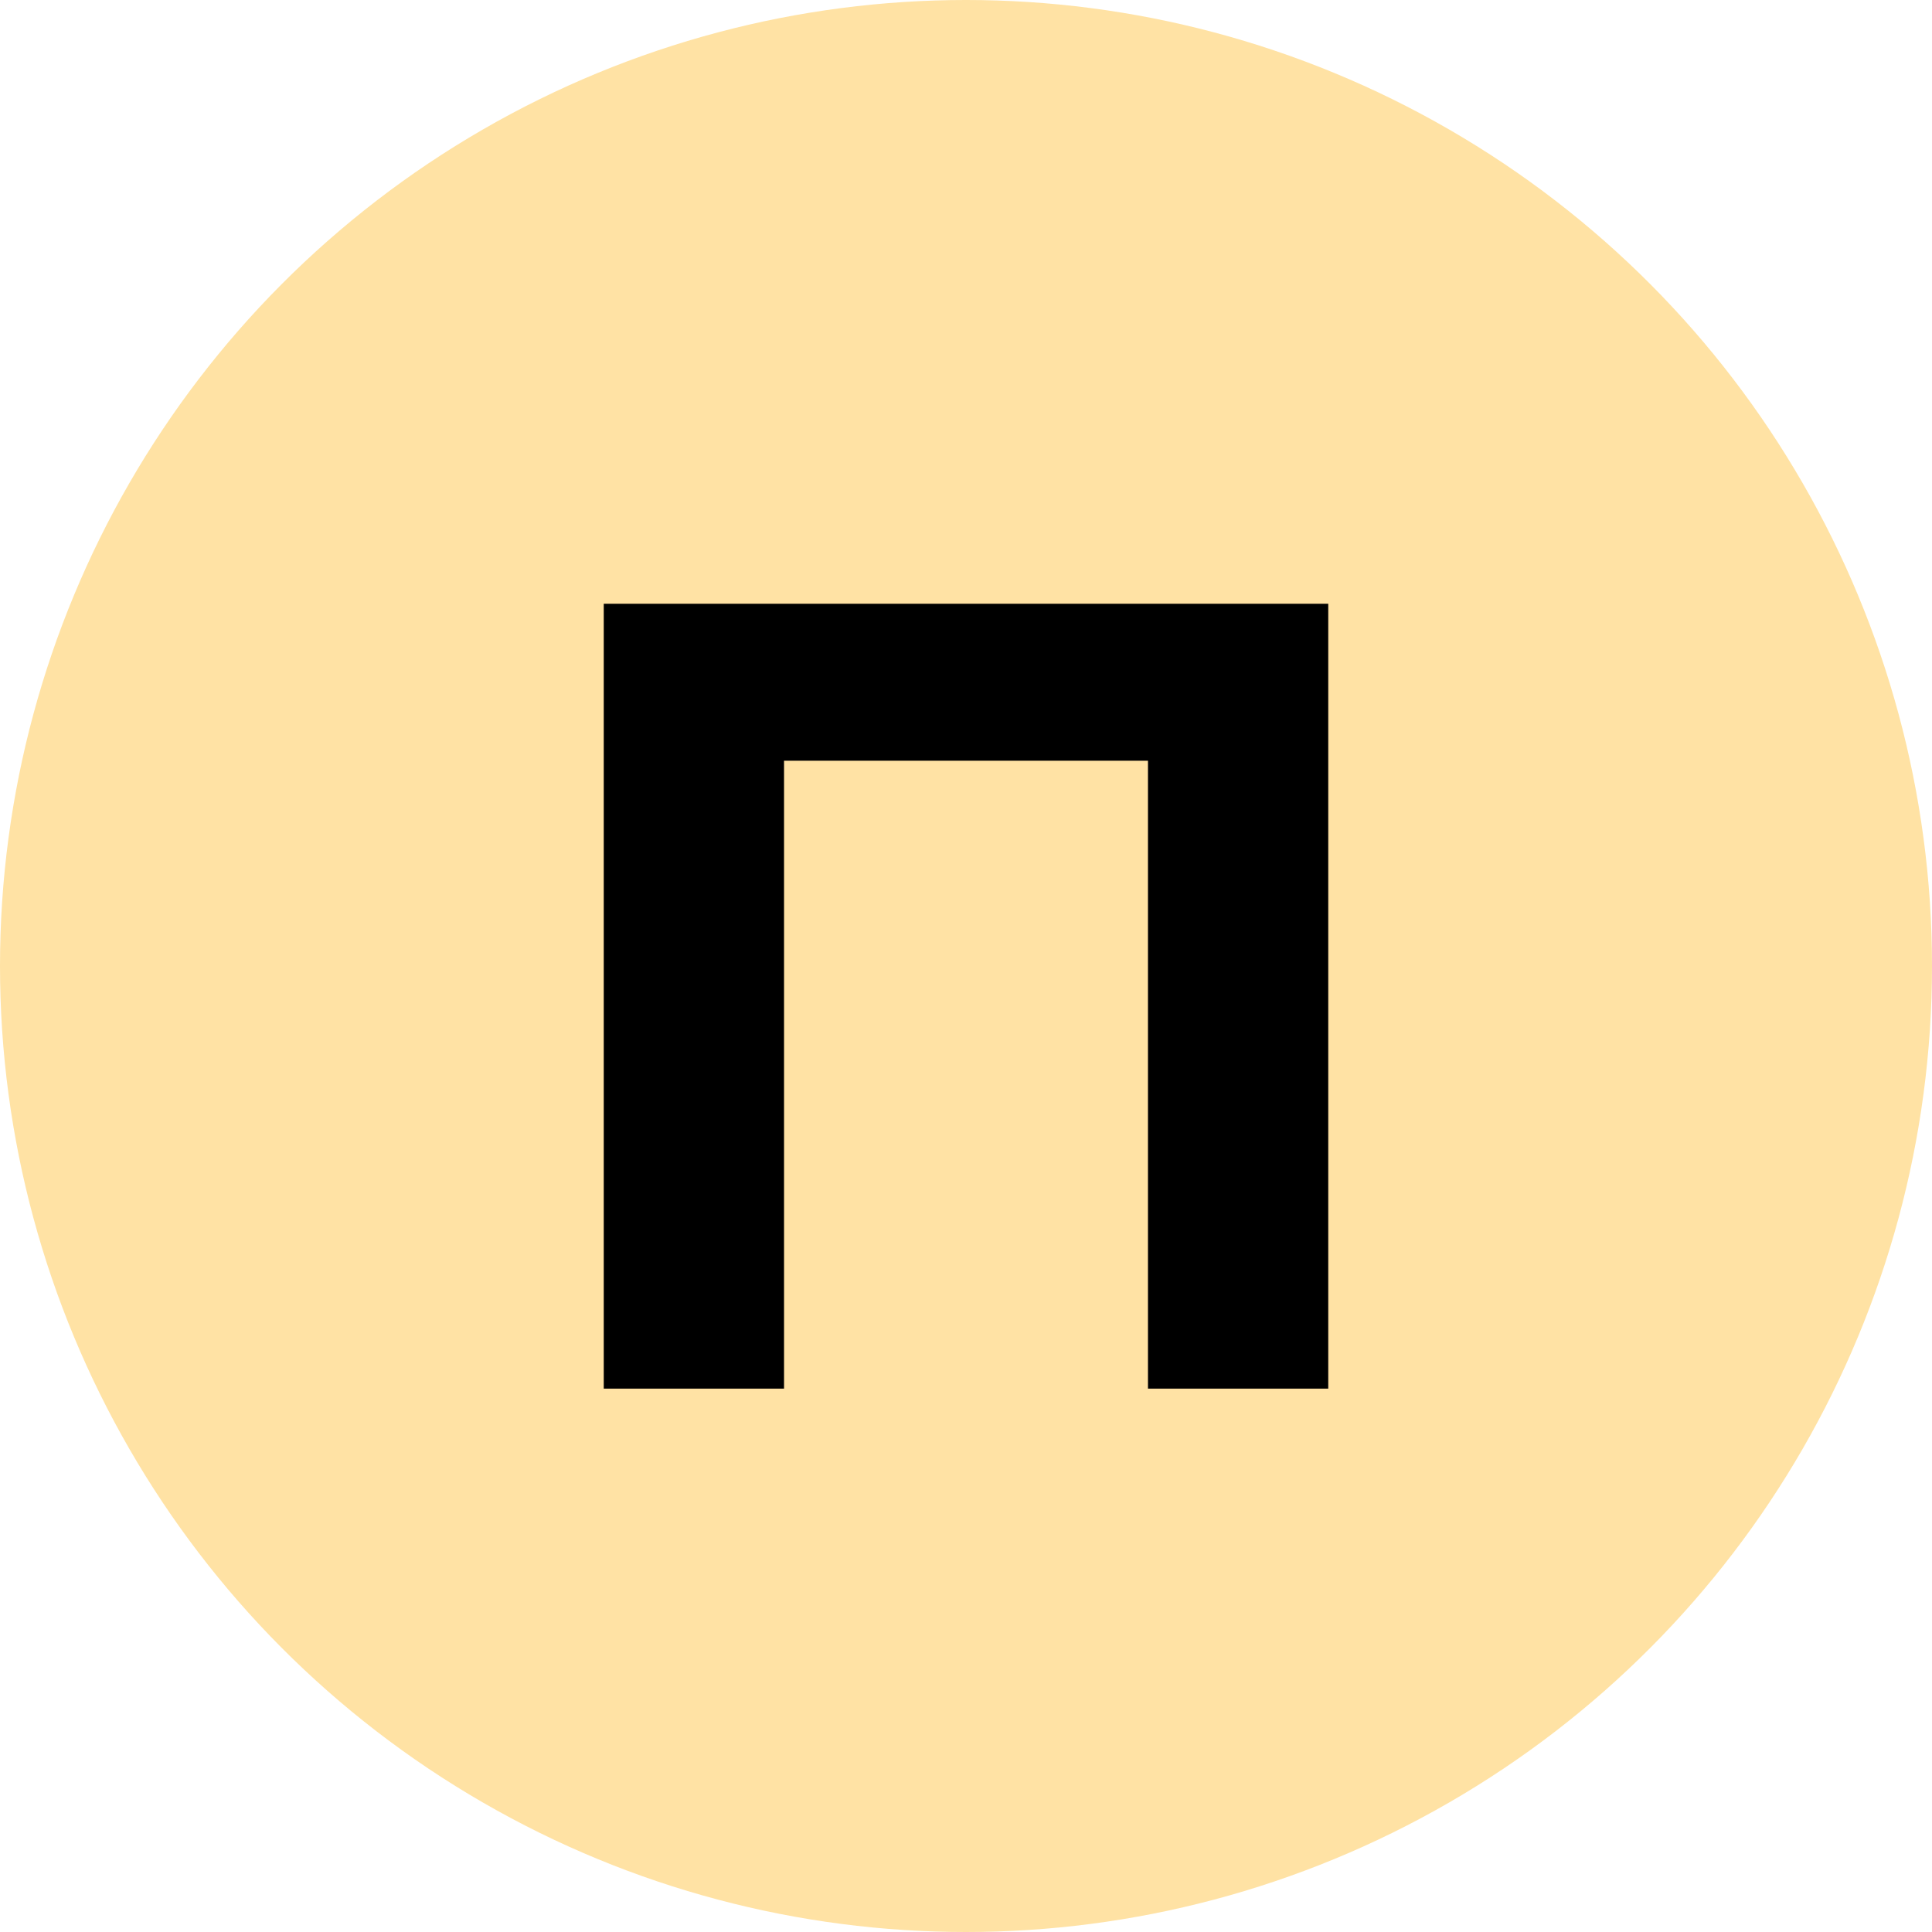
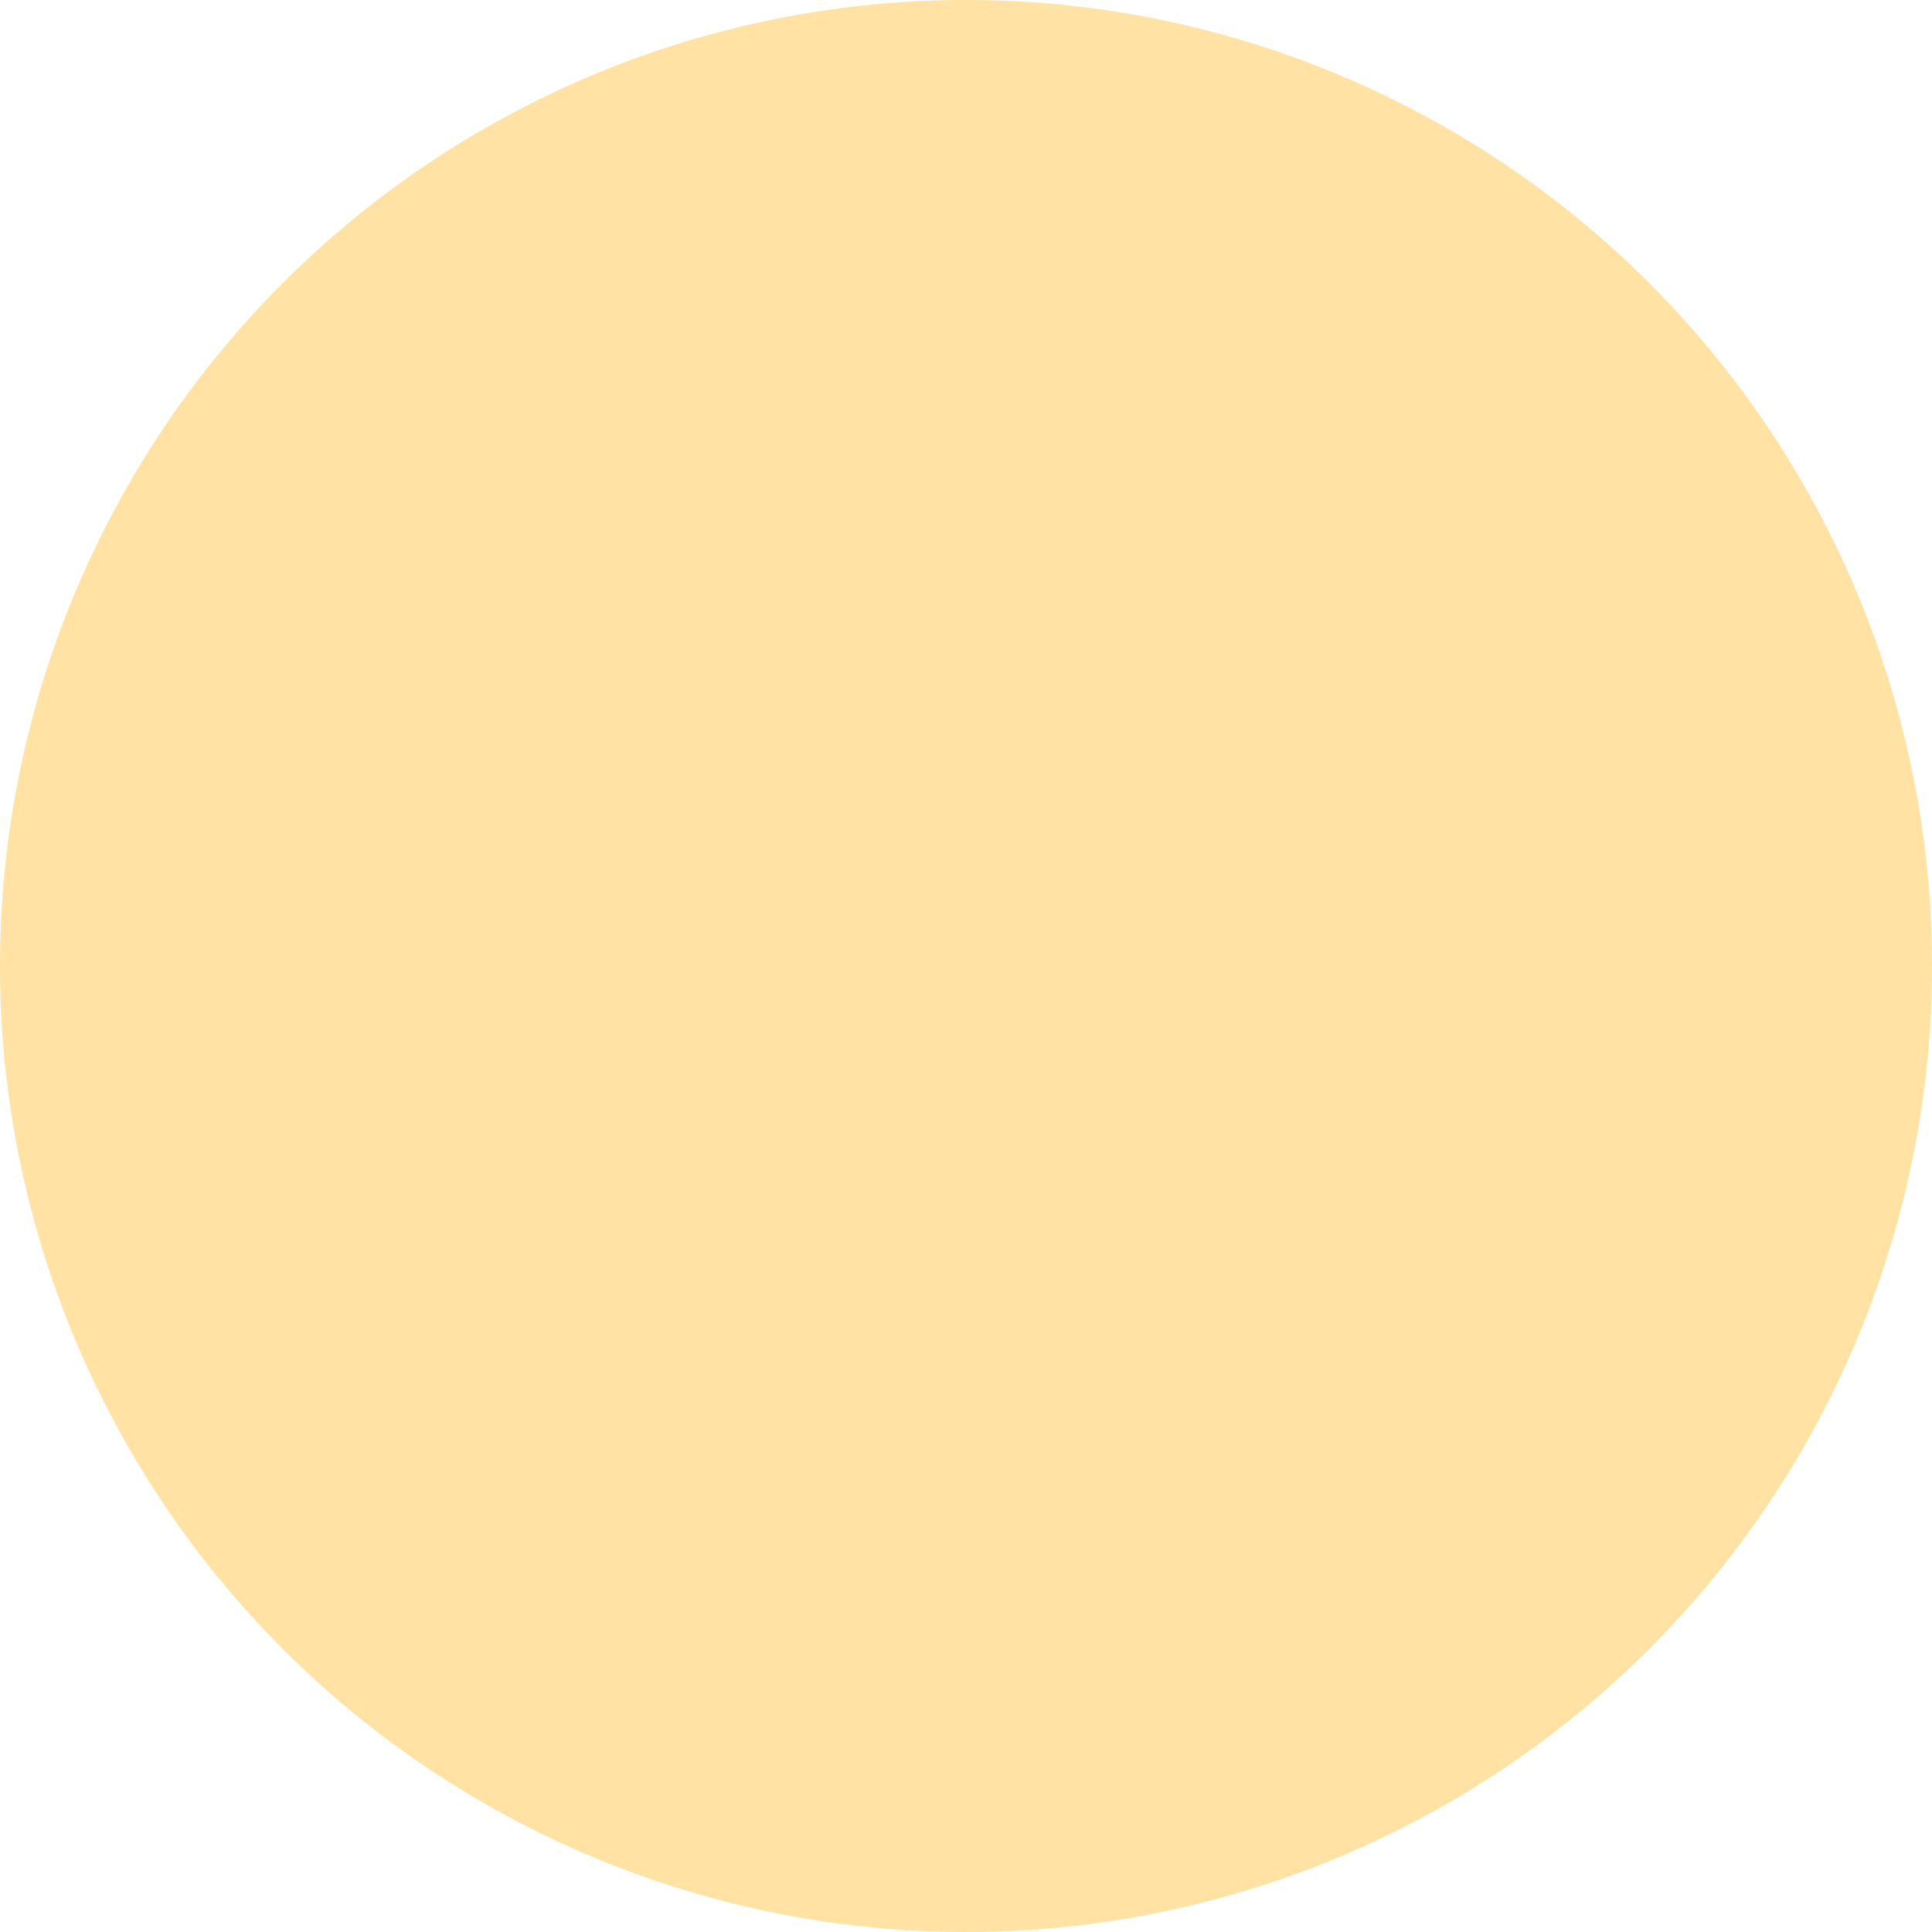
<svg xmlns="http://www.w3.org/2000/svg" width="32" height="32" viewBox="0 0 32 32" fill="none">
  <circle cx="16" cy="16" r="16" fill="#FFE2A4" />
-   <path d="M10 23V10H22V23H19.014V12.6H12.986V23H10Z" fill="black" />
</svg>